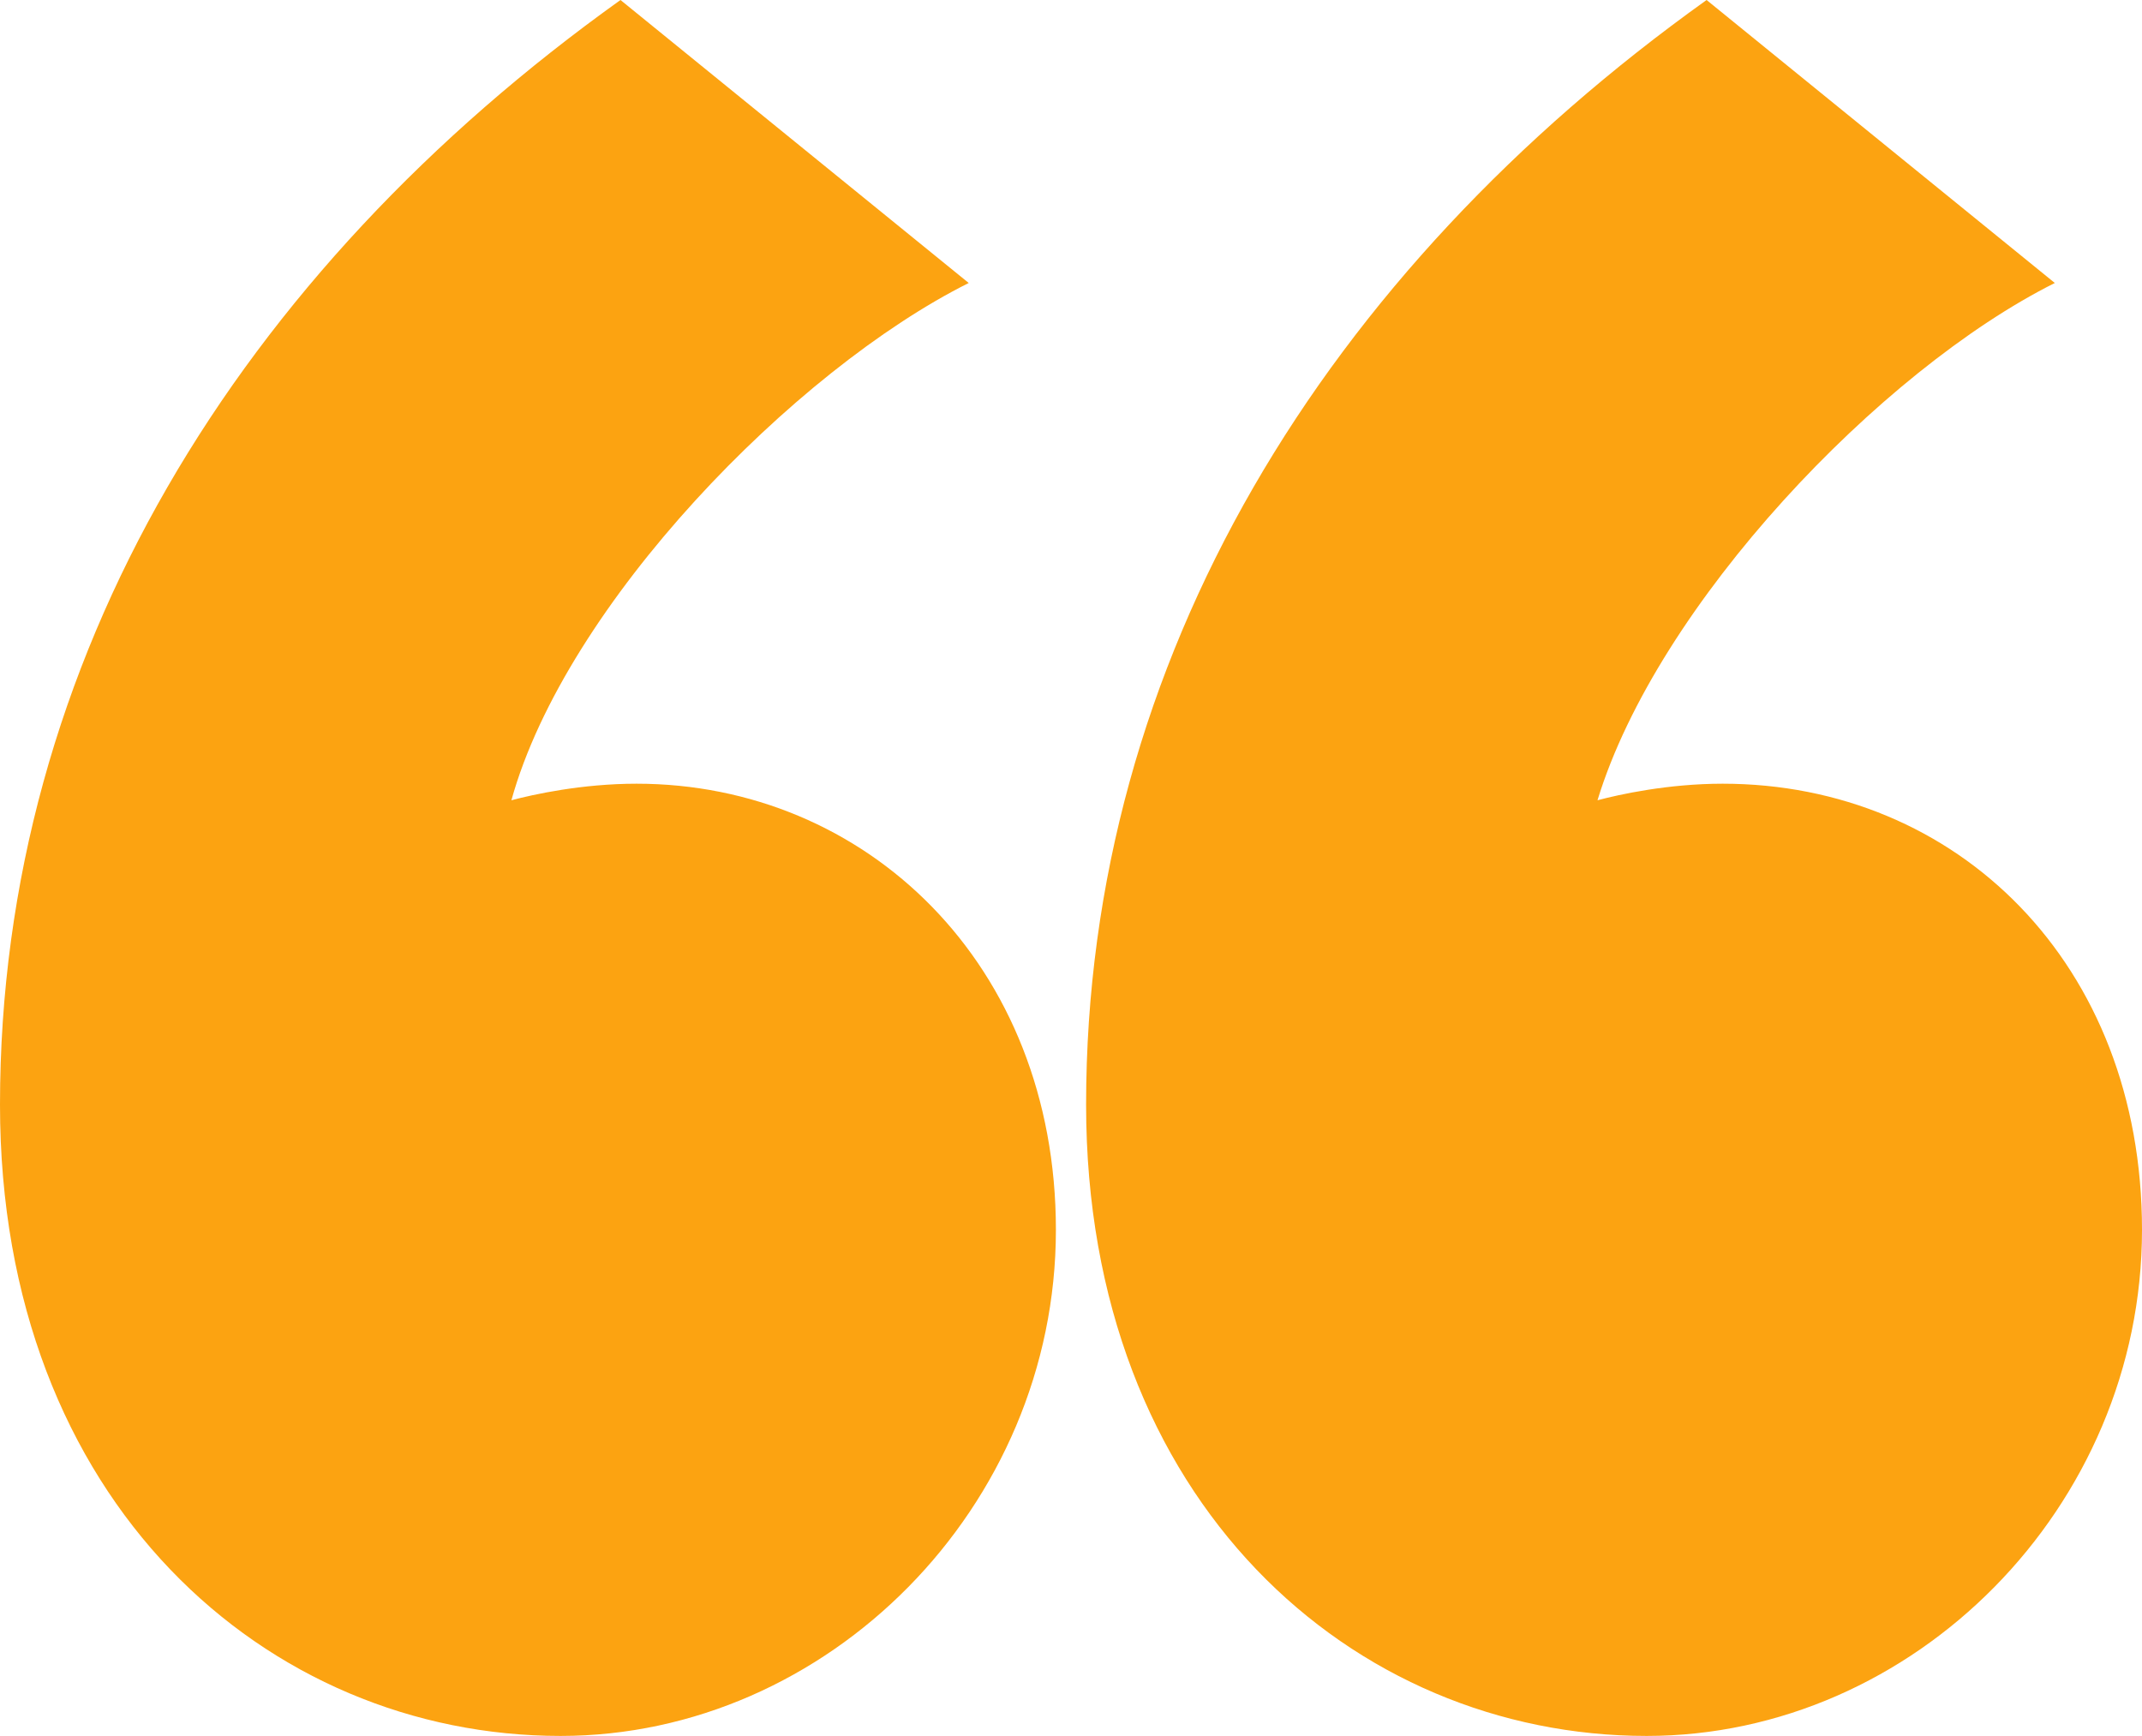
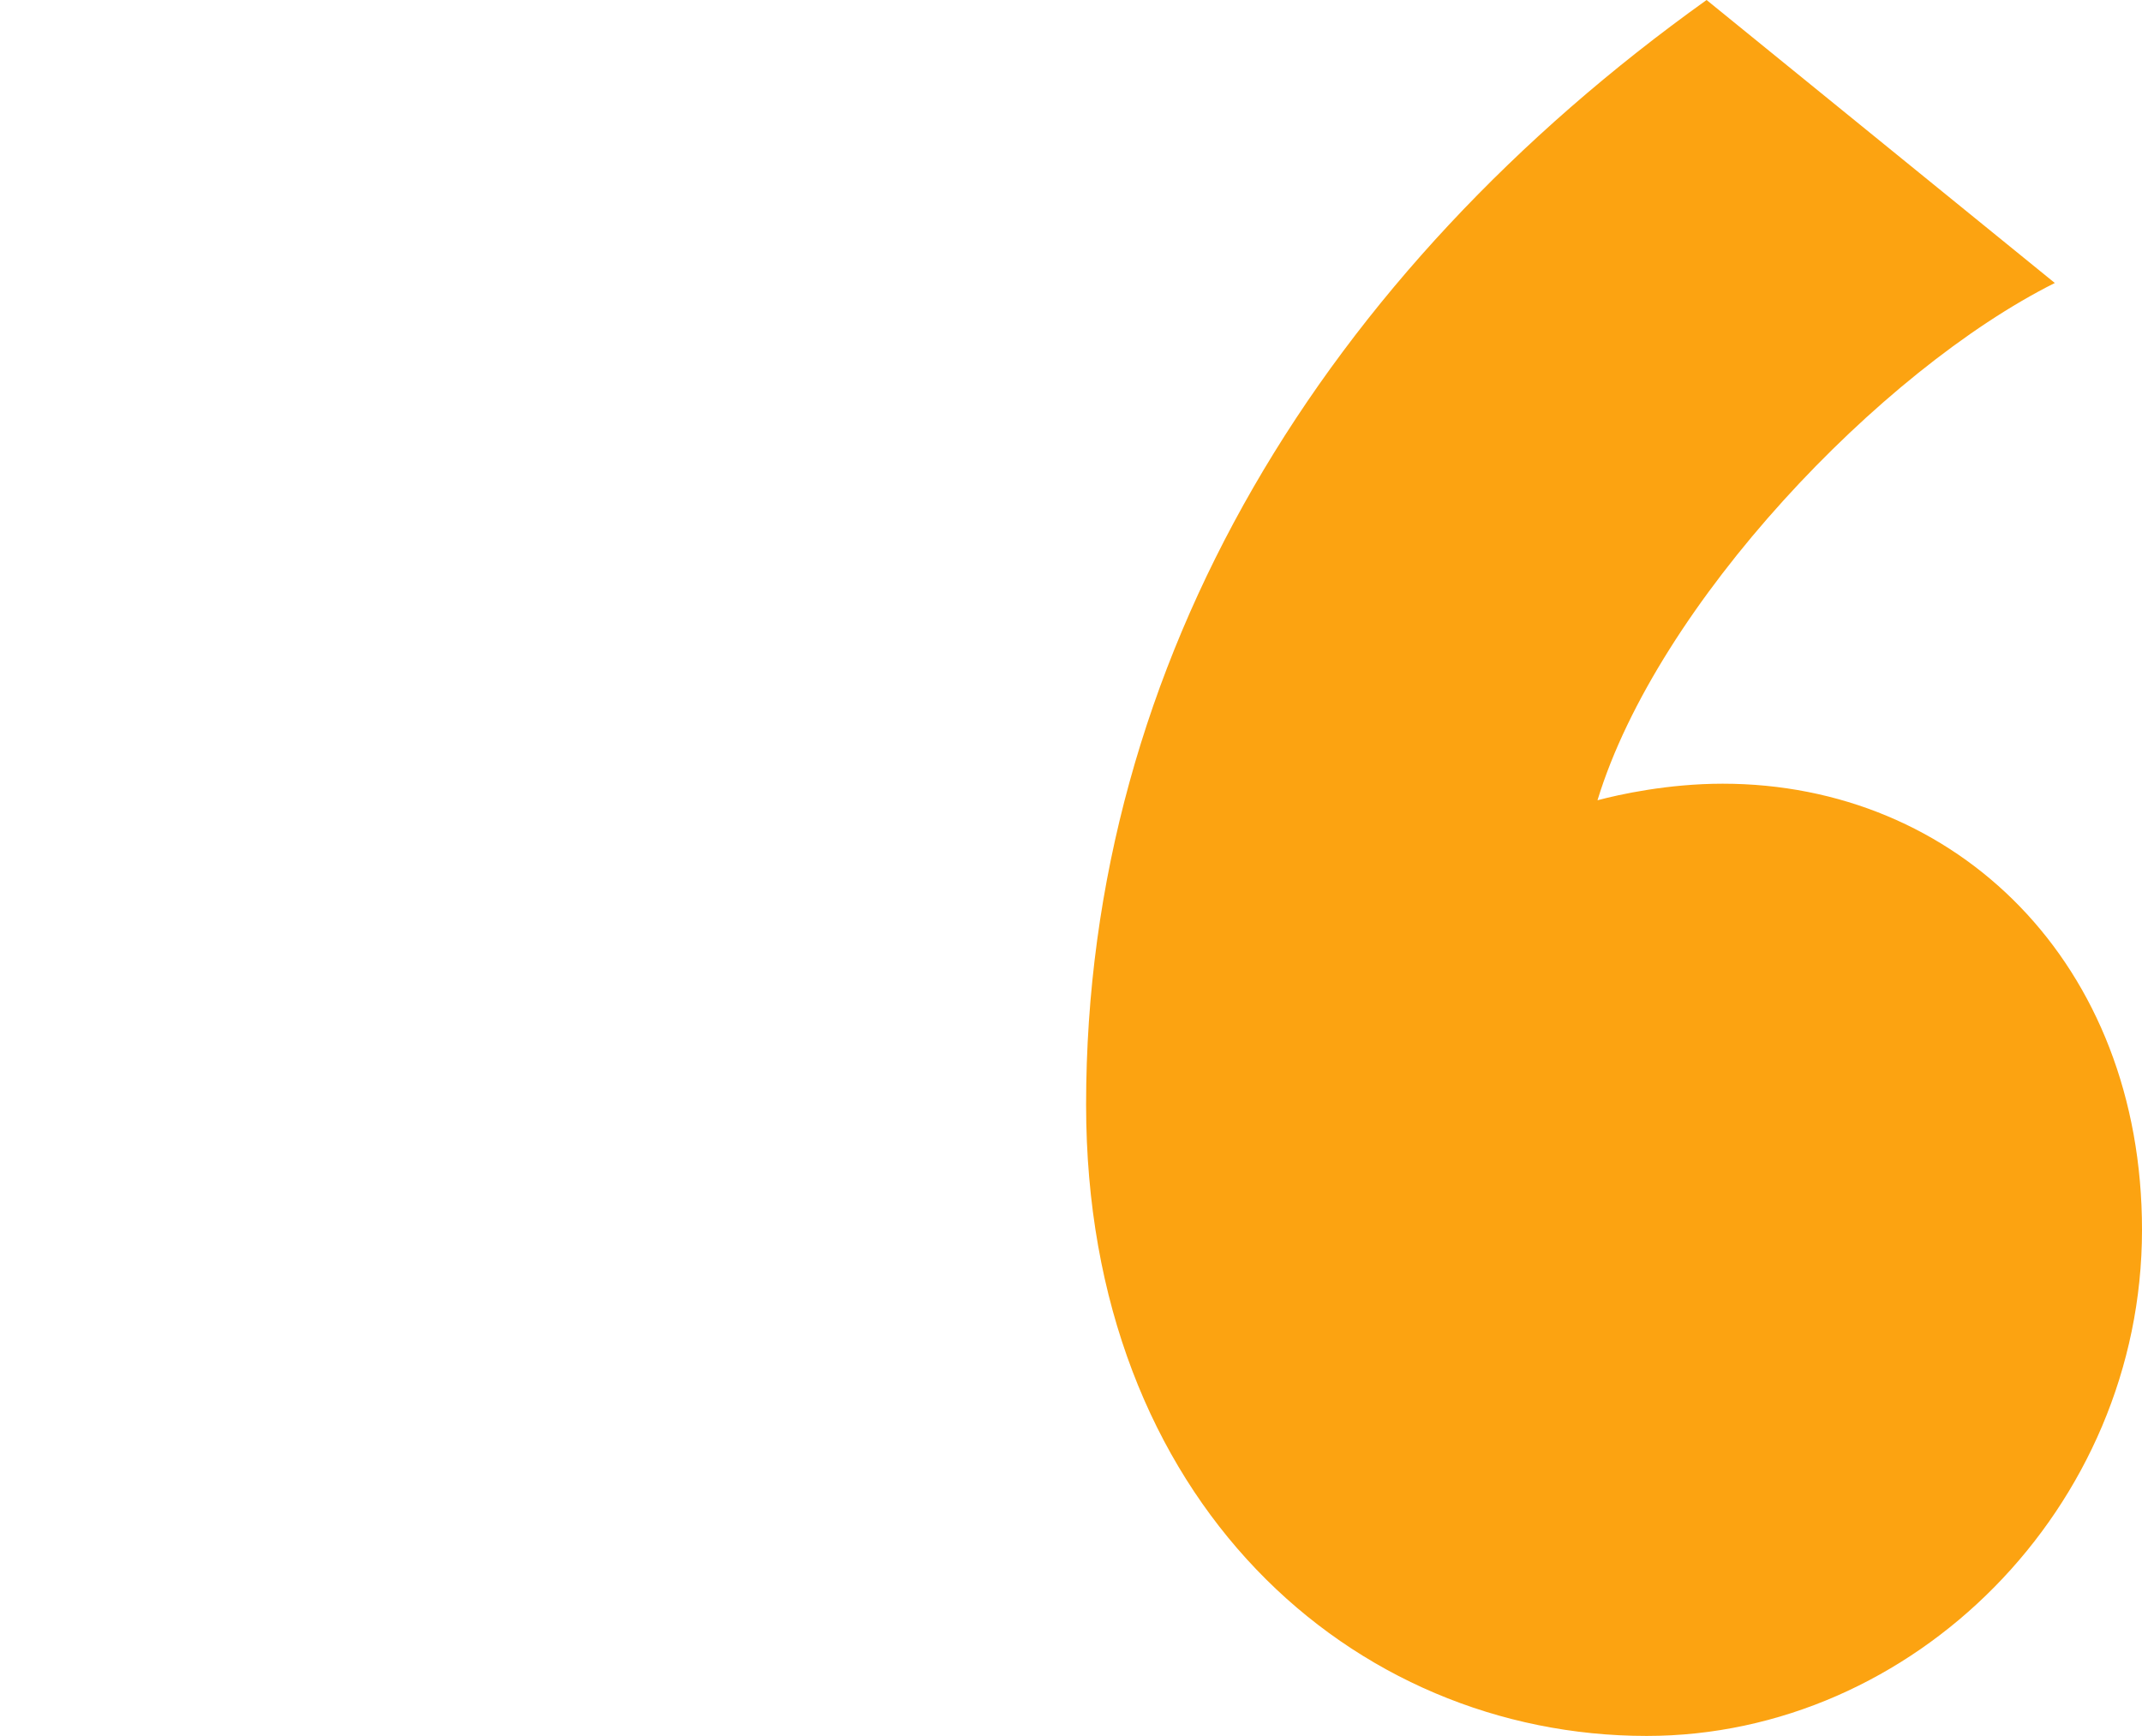
<svg xmlns="http://www.w3.org/2000/svg" version="1.1" id="Layer_1" x="0px" y="0px" viewBox="0 0 439.8 356.4" style="enable-background:new 0 0 439.8 356.4;" xml:space="preserve">
  <style type="text/css">
	.st0{fill:#FCA311;}
</style>
  <g>
    <path class="st0" d="M353.7,160.9c-11.2,0-21.2,2.2-25.7,3.4C340.3,124,386.1,76,421.9,58.1L350.4,0   C272.2,55.9,223,135.2,223,226.8c0,81.6,54.8,129.6,115.1,129.6c54.8,0,101.7-46.9,101.7-103.9   C439.8,197.8,401.8,160.9,353.7,160.9z" />
-     <path class="st0" d="M130.7,160.9c-11.2,0-21.2,2.2-25.7,3.4C116.2,124,163.1,76,198.9,58.1L127.4,0C49.2,55.9,0,135.2,0,226.8   c0,81.6,54.8,129.6,115.1,129.6c54.8,0,101.7-46.9,101.7-103.9C216.8,197.8,177.7,160.9,130.7,160.9z" />
  </g>
</svg>